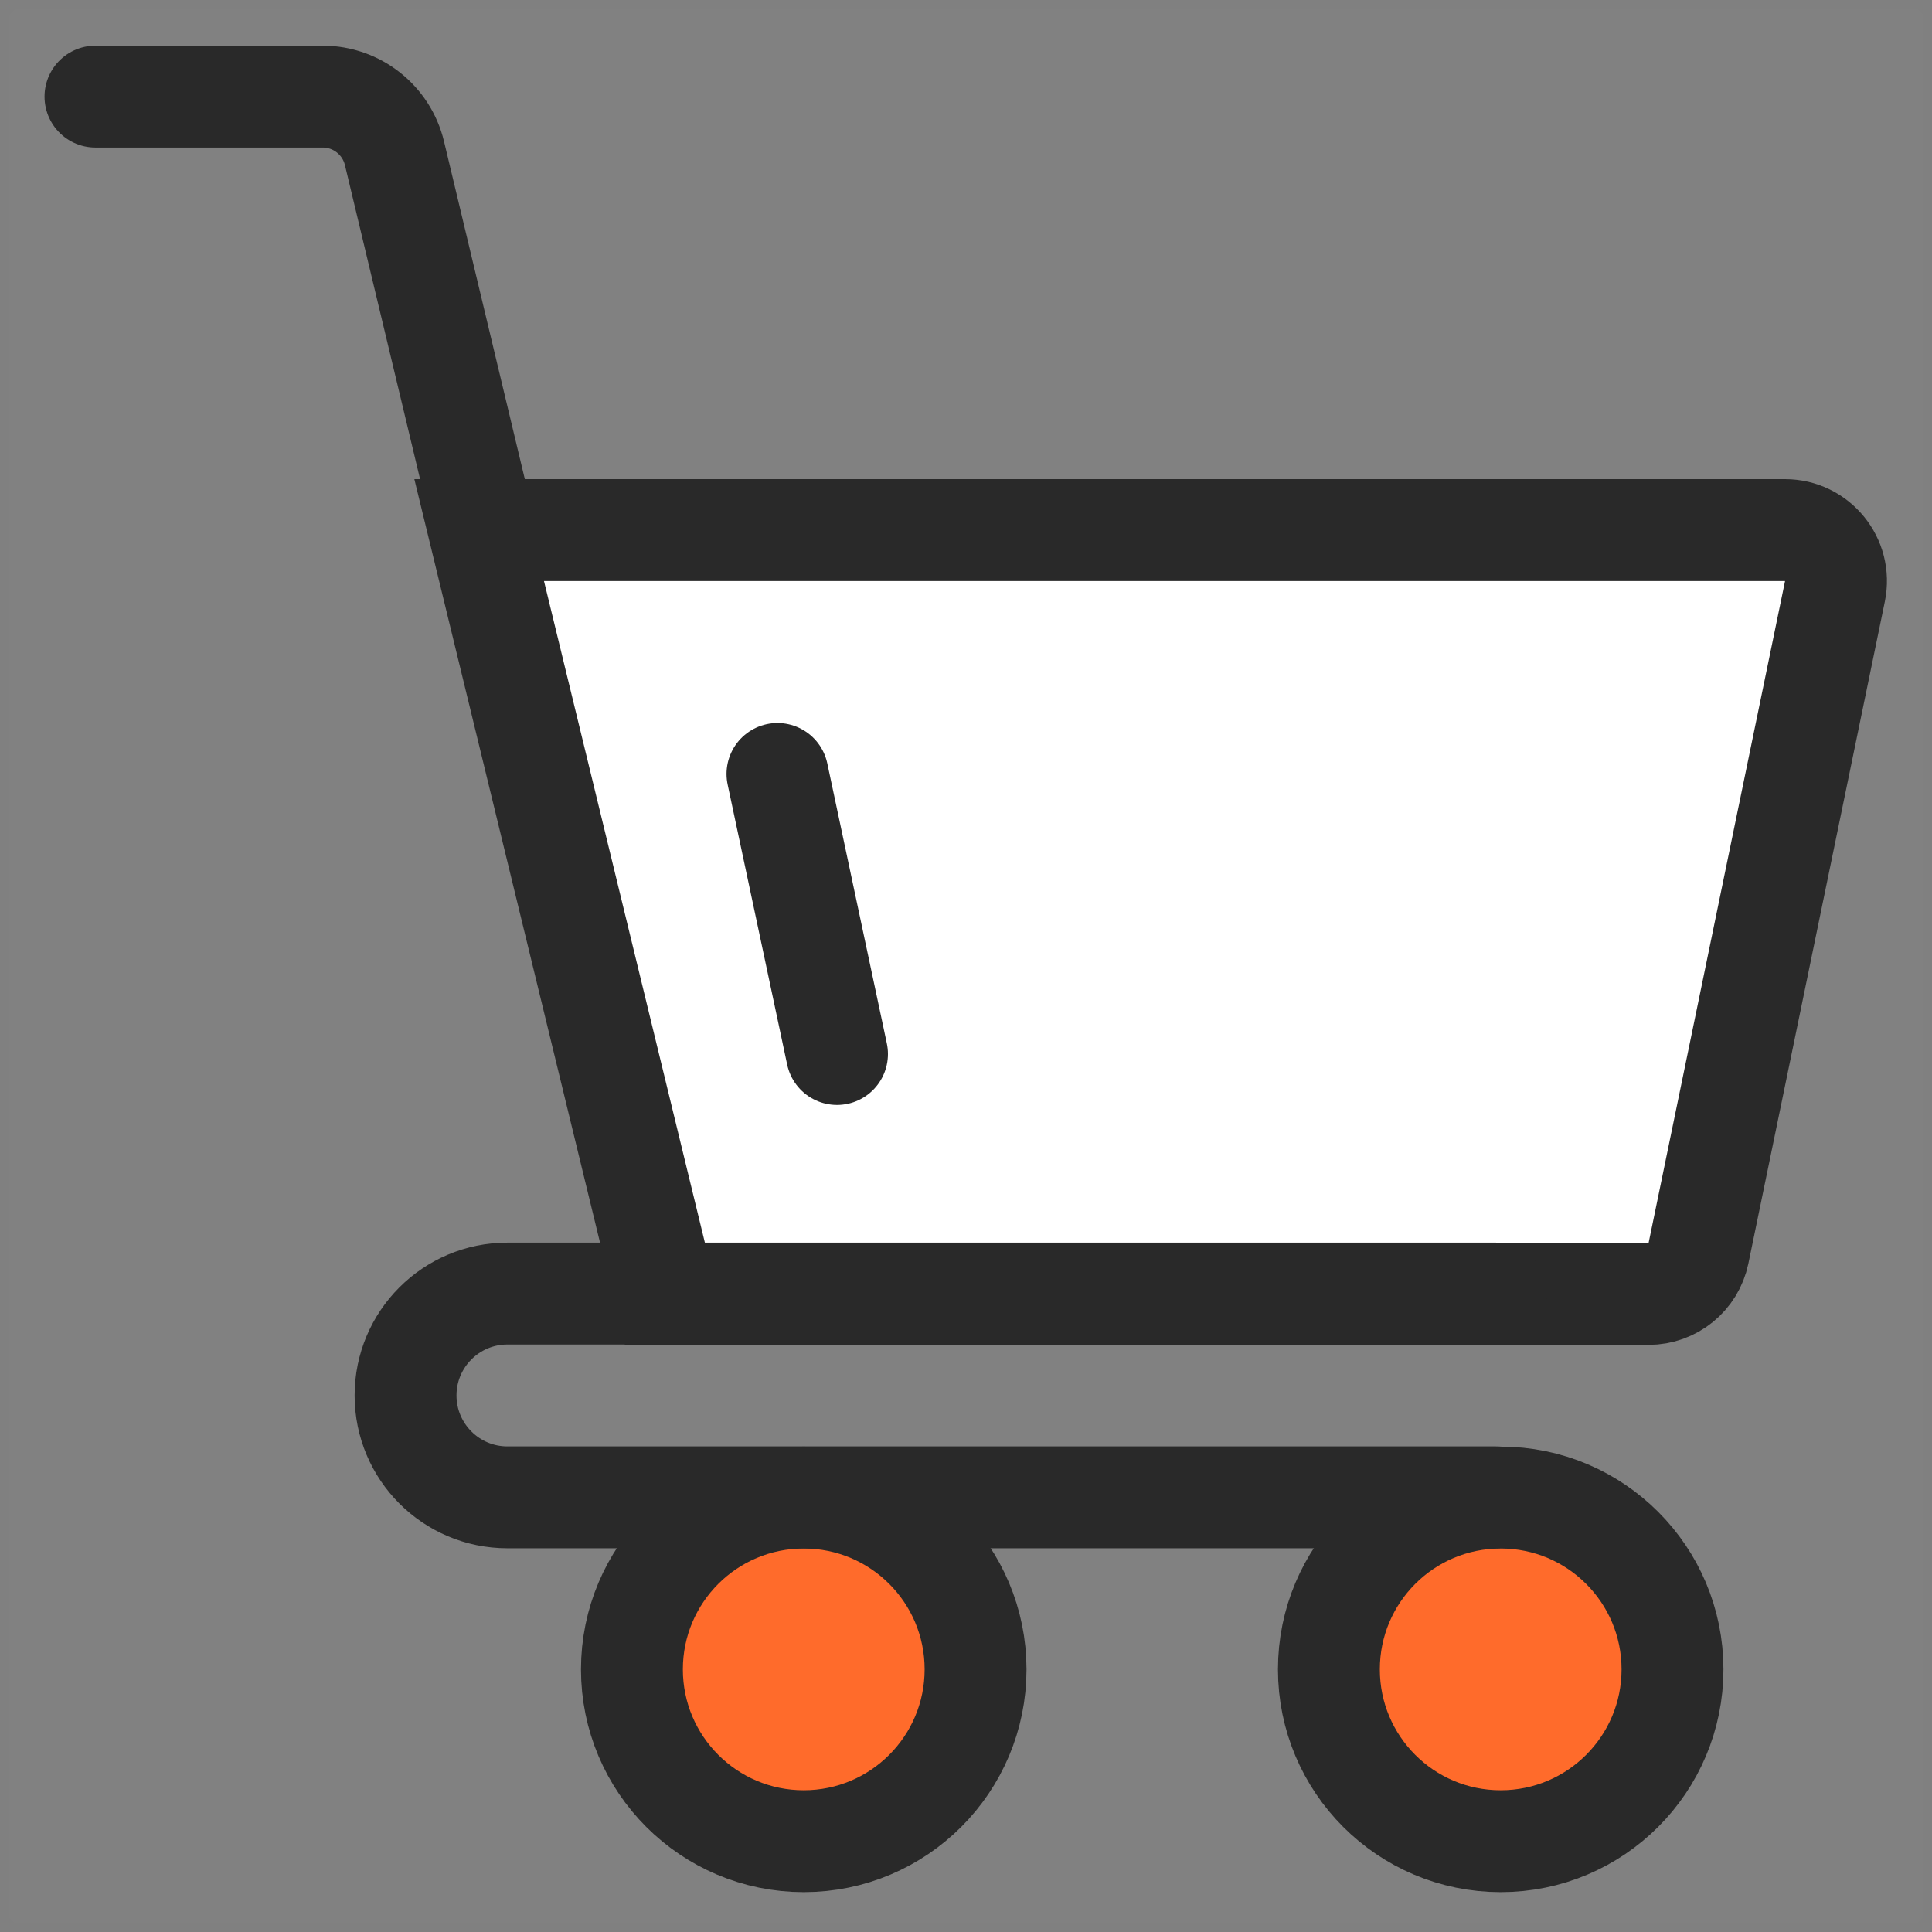
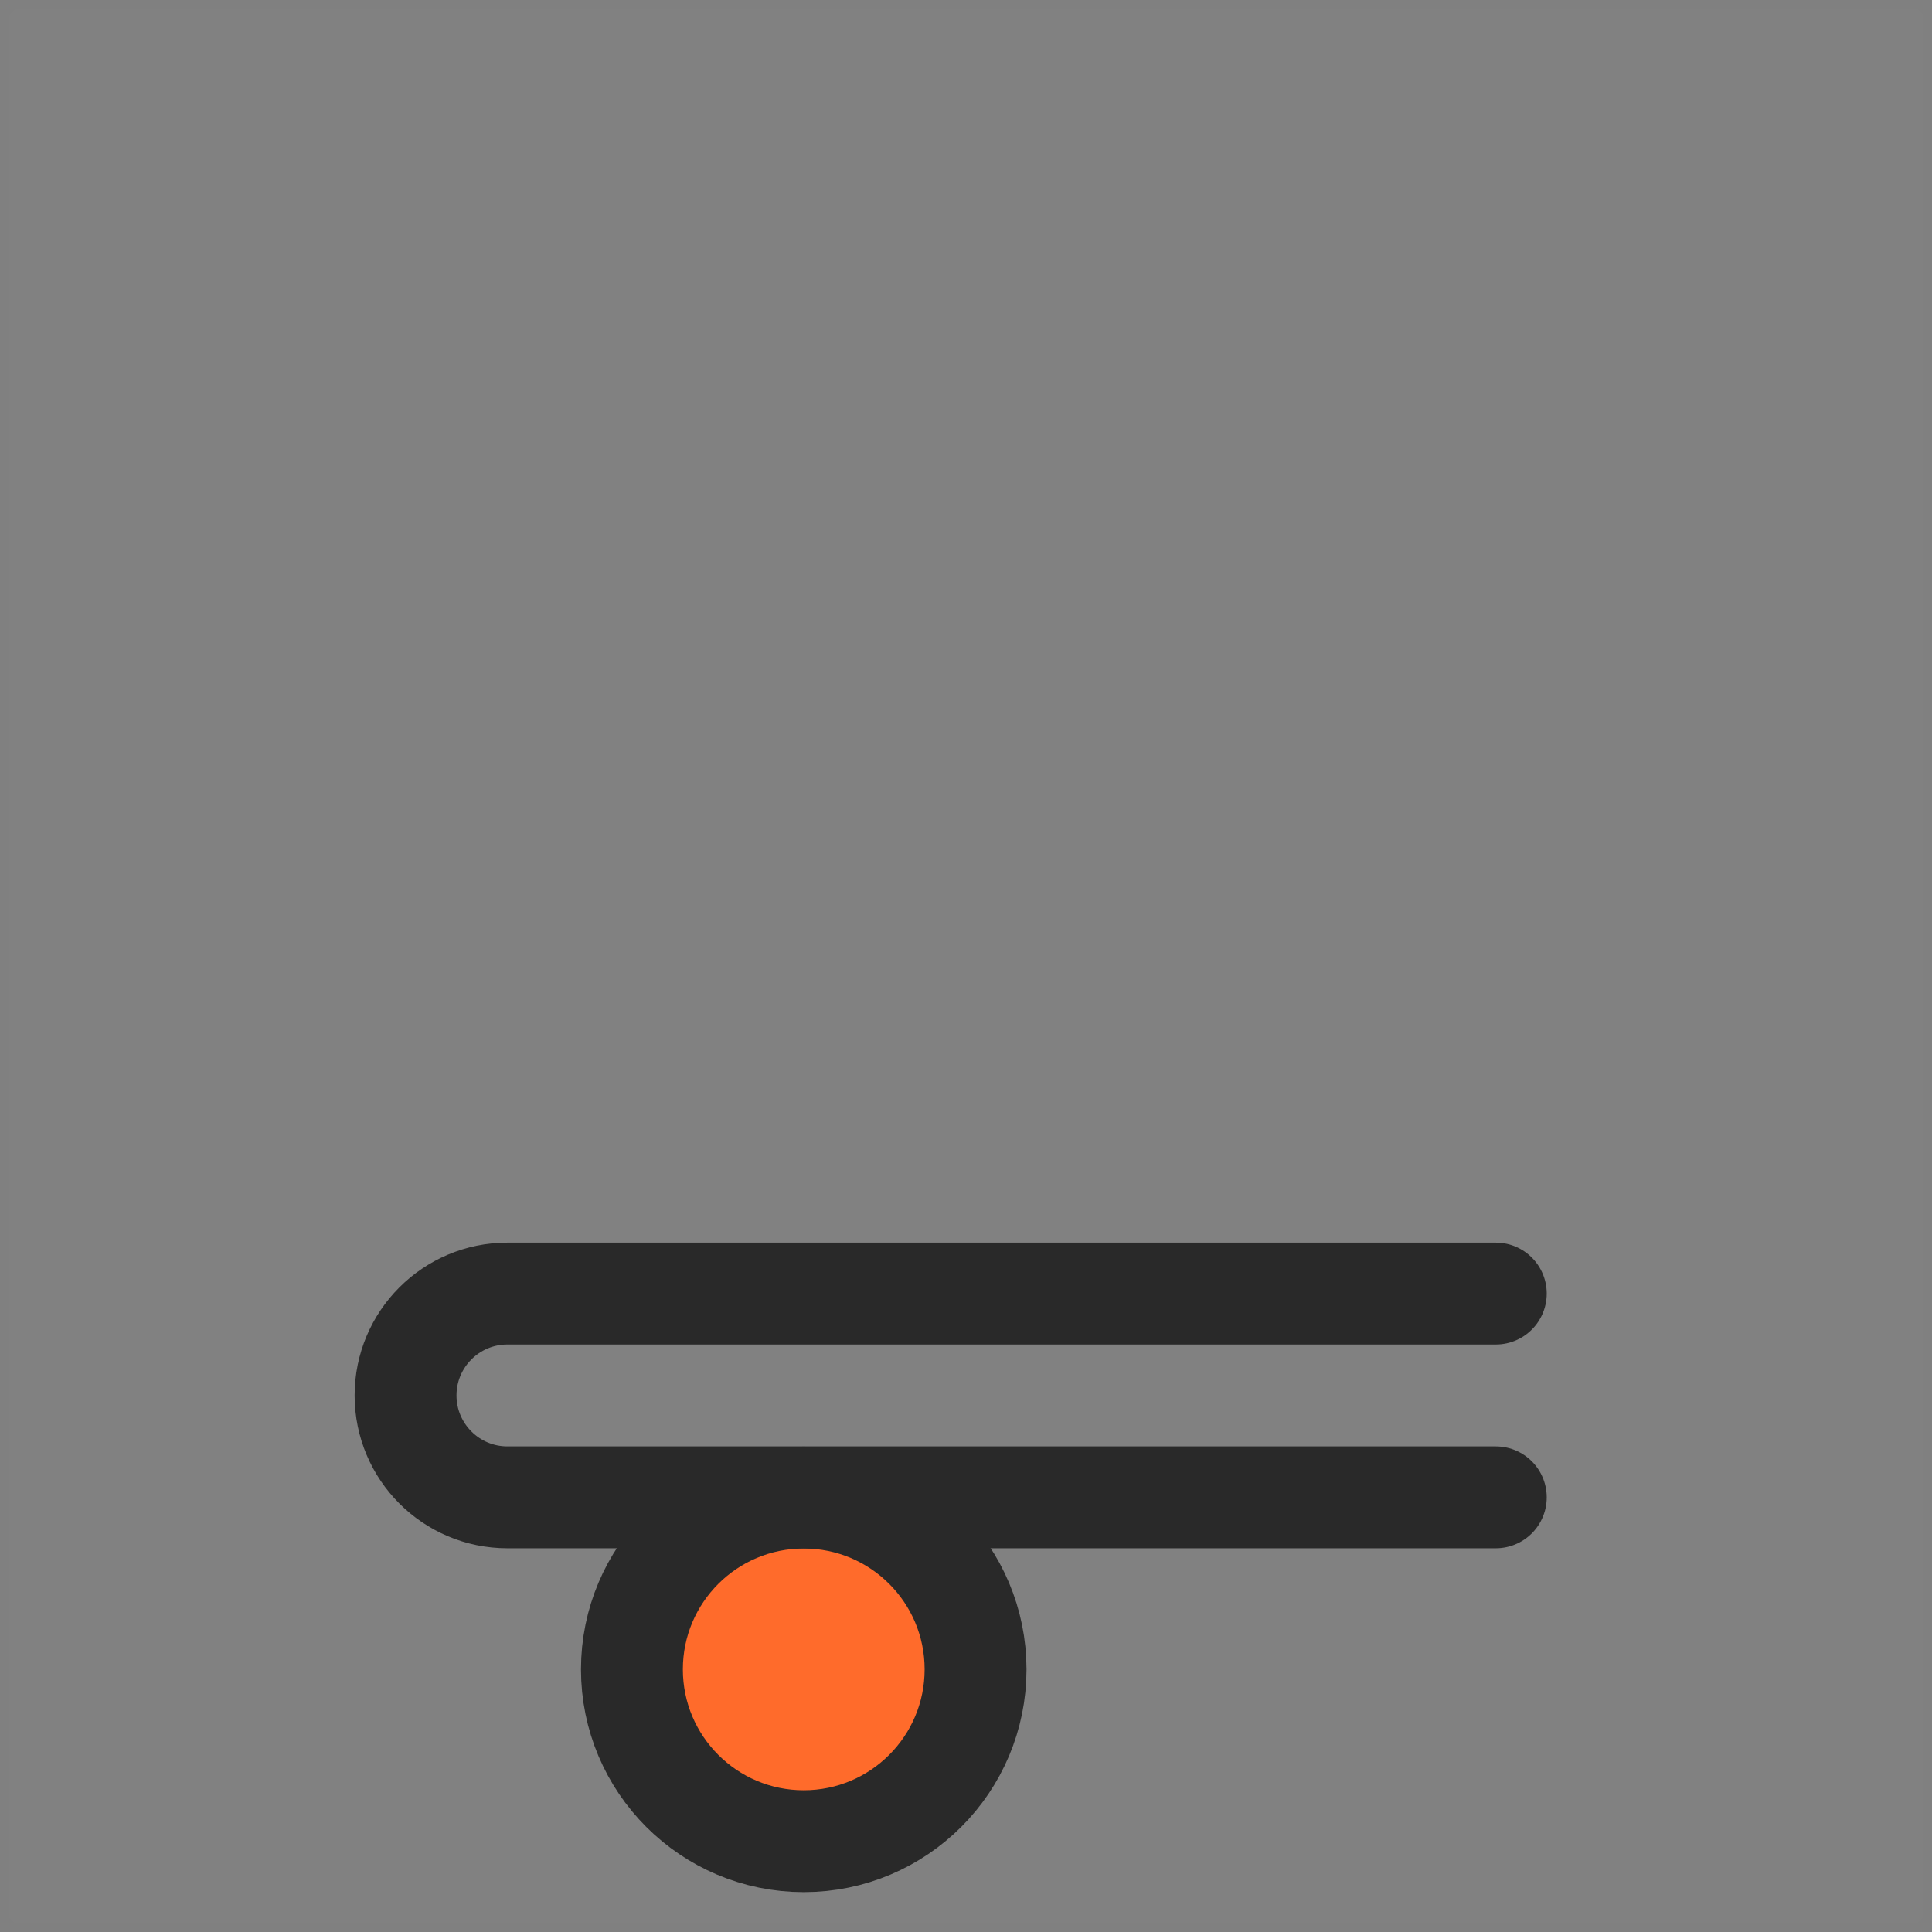
<svg xmlns="http://www.w3.org/2000/svg" width="60" height="60" viewBox="0 0 60 60" fill="none">
  <rect x="0" y="0" width="60" height="60" fill="#808080" stroke="none" />
  <g clip-path="url(#clip0_10785_197225)">
    <mask id="mask0_10785_197225" style="mask-type:luminance" maskUnits="userSpaceOnUse" x="0" y="0" width="60" height="60">
      <path d="M60 0H0V60H60V0Z" fill="white" />
    </mask>
    <g mask="url(#mask0_10785_197225)">
      <path opacity="0.01" d="M60 0H0V60H60V0Z" fill="white" />
-       <path d="M2.965 3H10.02C11.082 3 12.004 3.728 12.251 4.76L20.644 39.835" stroke="#292929" stroke-width="3.164" stroke-linecap="round" />
-       <path d="M20.65 40.184L14.881 16.462H55.436C56.438 16.462 57.188 17.382 56.986 18.363L52.748 38.922C52.596 39.657 51.949 40.184 51.198 40.184H20.65Z" fill="white" stroke="#292929" stroke-width="3.164" />
      <path d="M24.961 57.18C27.908 57.18 30.297 54.791 30.297 51.844C30.297 48.897 27.908 46.508 24.961 46.508C22.014 46.508 19.625 48.897 19.625 51.844C19.625 54.791 22.014 57.18 24.961 57.18Z" fill="#FF6B2B" stroke="#292929" stroke-width="3.164" />
-       <path d="M46.605 57.18C49.552 57.18 51.941 54.791 51.941 51.844C51.941 48.897 49.552 46.508 46.605 46.508C43.658 46.508 41.27 48.897 41.27 51.844C41.27 54.791 43.658 57.18 46.605 57.18Z" fill="#FF6B2B" stroke="#292929" stroke-width="3.164" />
      <path d="M46.453 40.173H15.758C14.011 40.173 12.595 41.59 12.595 43.337C12.595 45.084 14.011 46.501 15.758 46.501H46.453" stroke="#292929" stroke-width="3.164" stroke-linecap="round" />
-       <path d="M24.145 24.036L25.994 32.733" stroke="#292929" stroke-width="3.164" stroke-linecap="round" />
    </g>
  </g>
  <defs>
    <clipPath id="clip0_10785_197225">
      <rect width="60" height="60" fill="white" />
    </clipPath>
  </defs>
</svg>